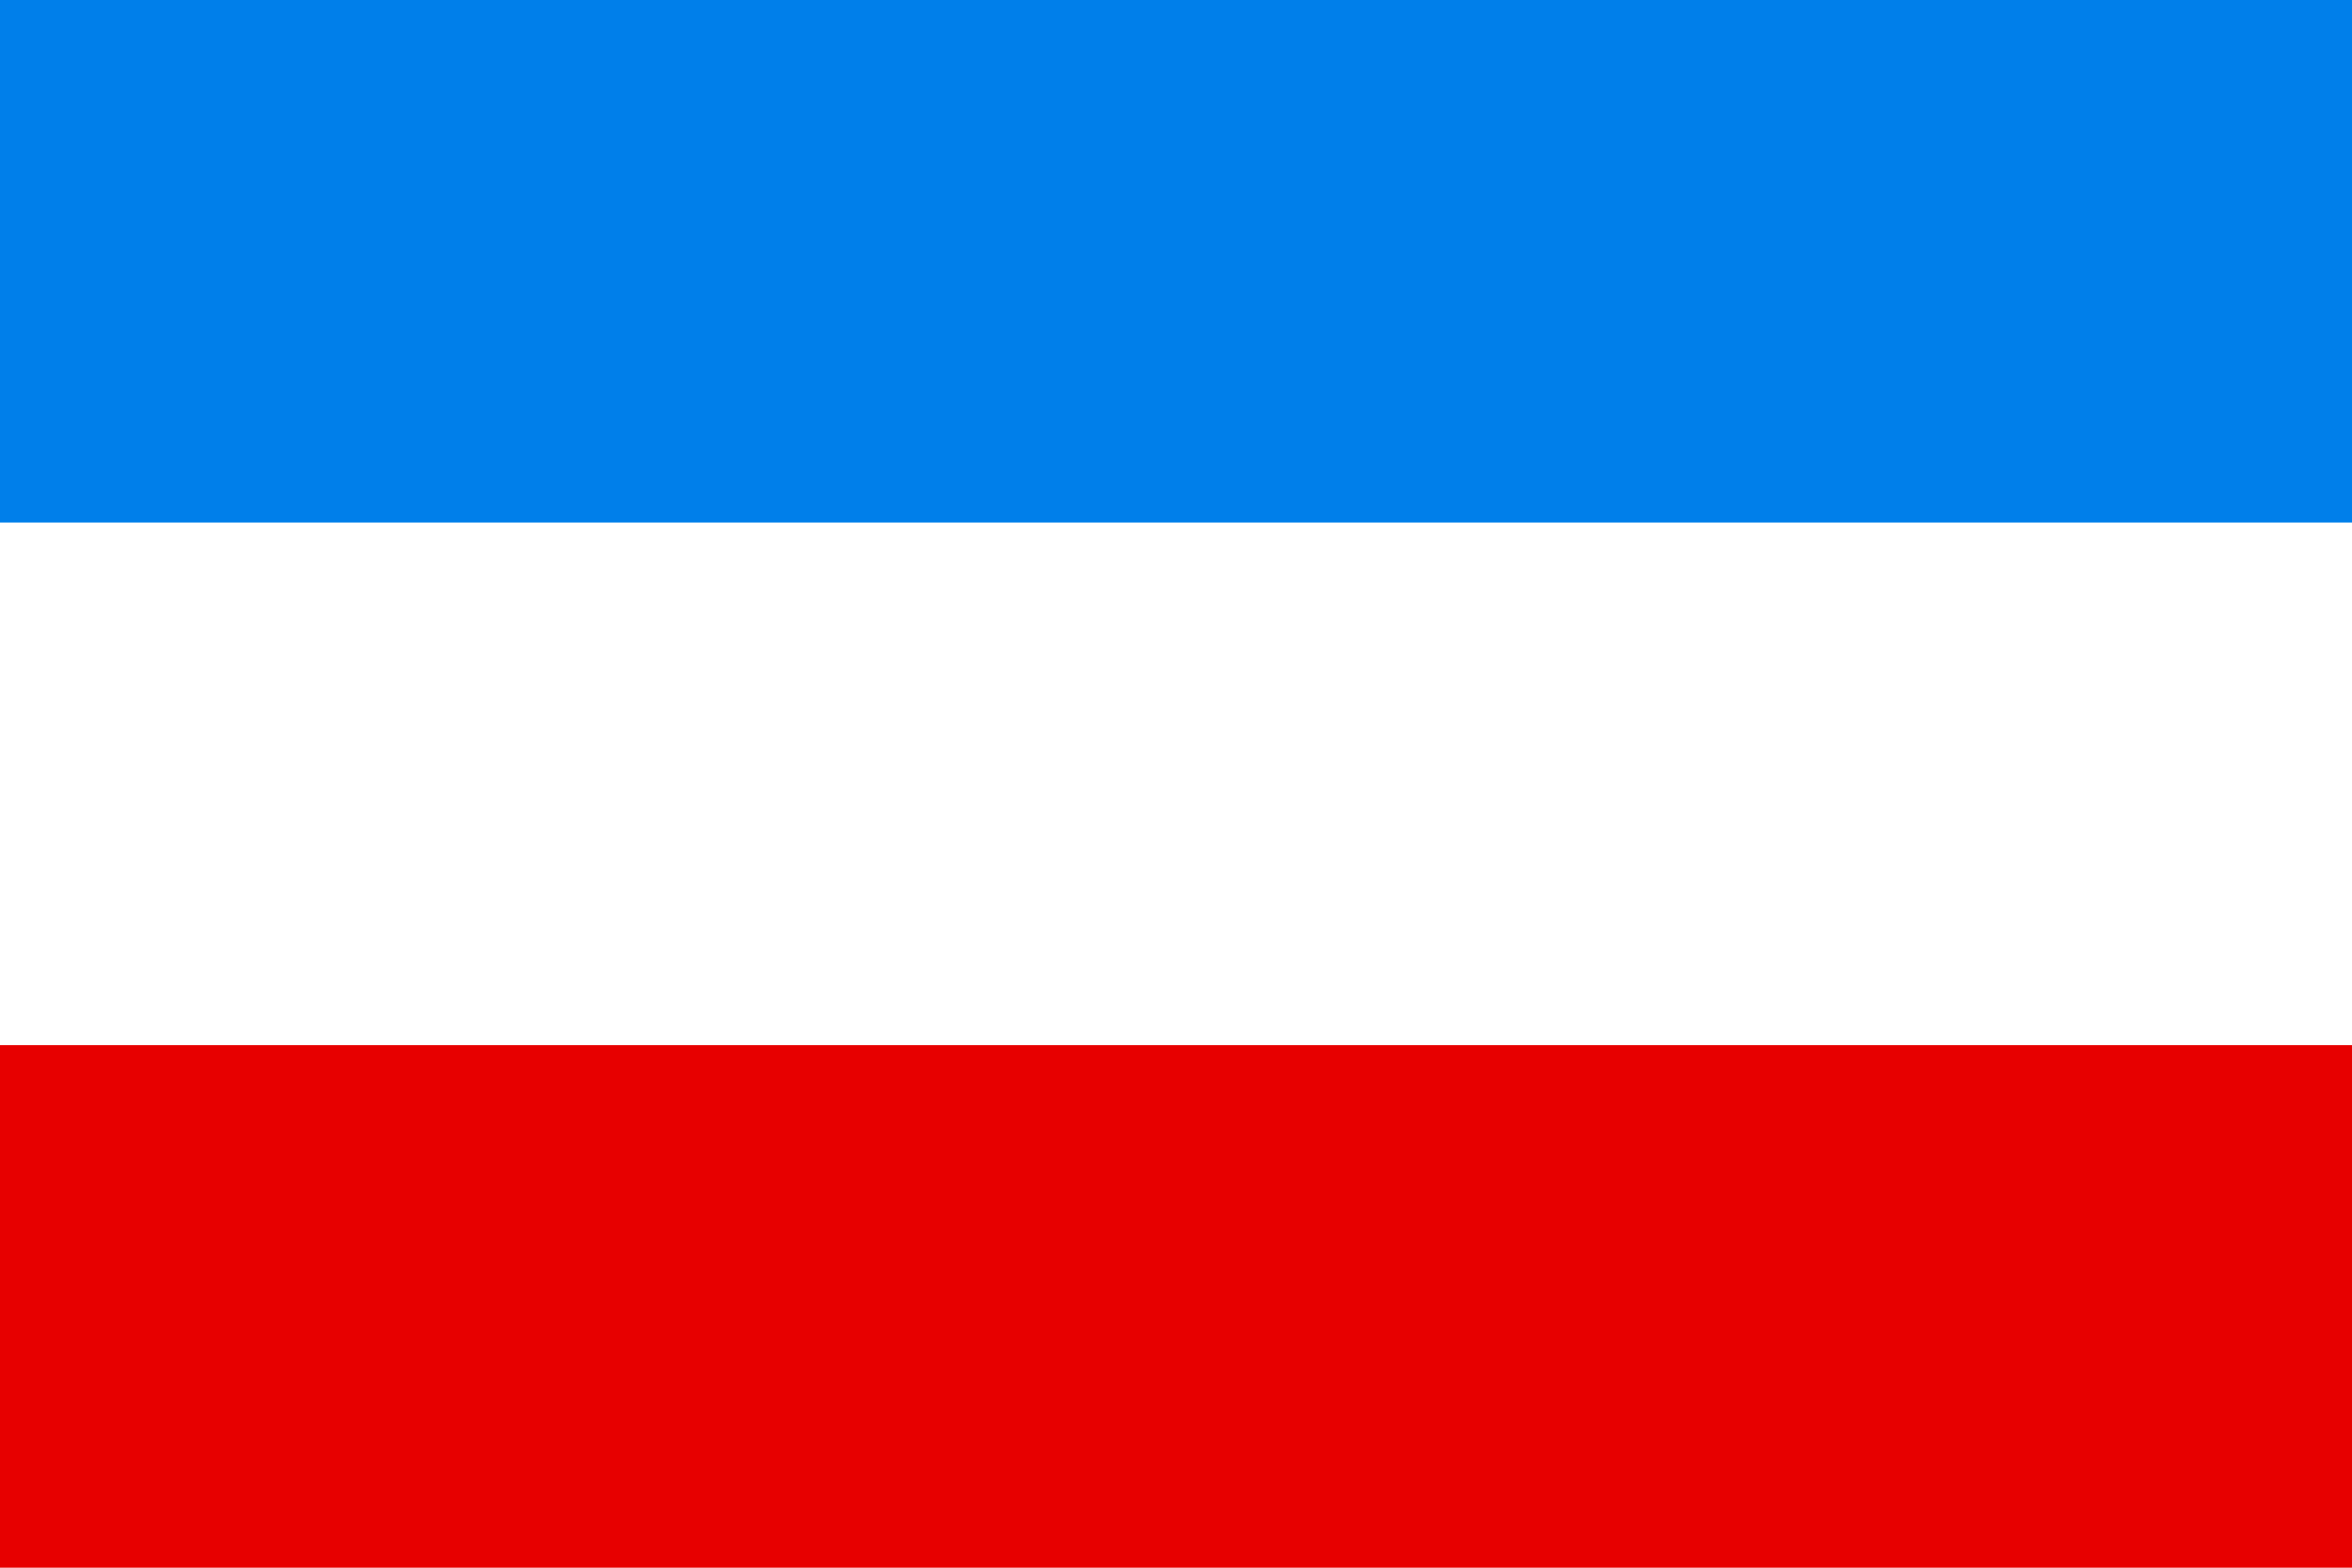
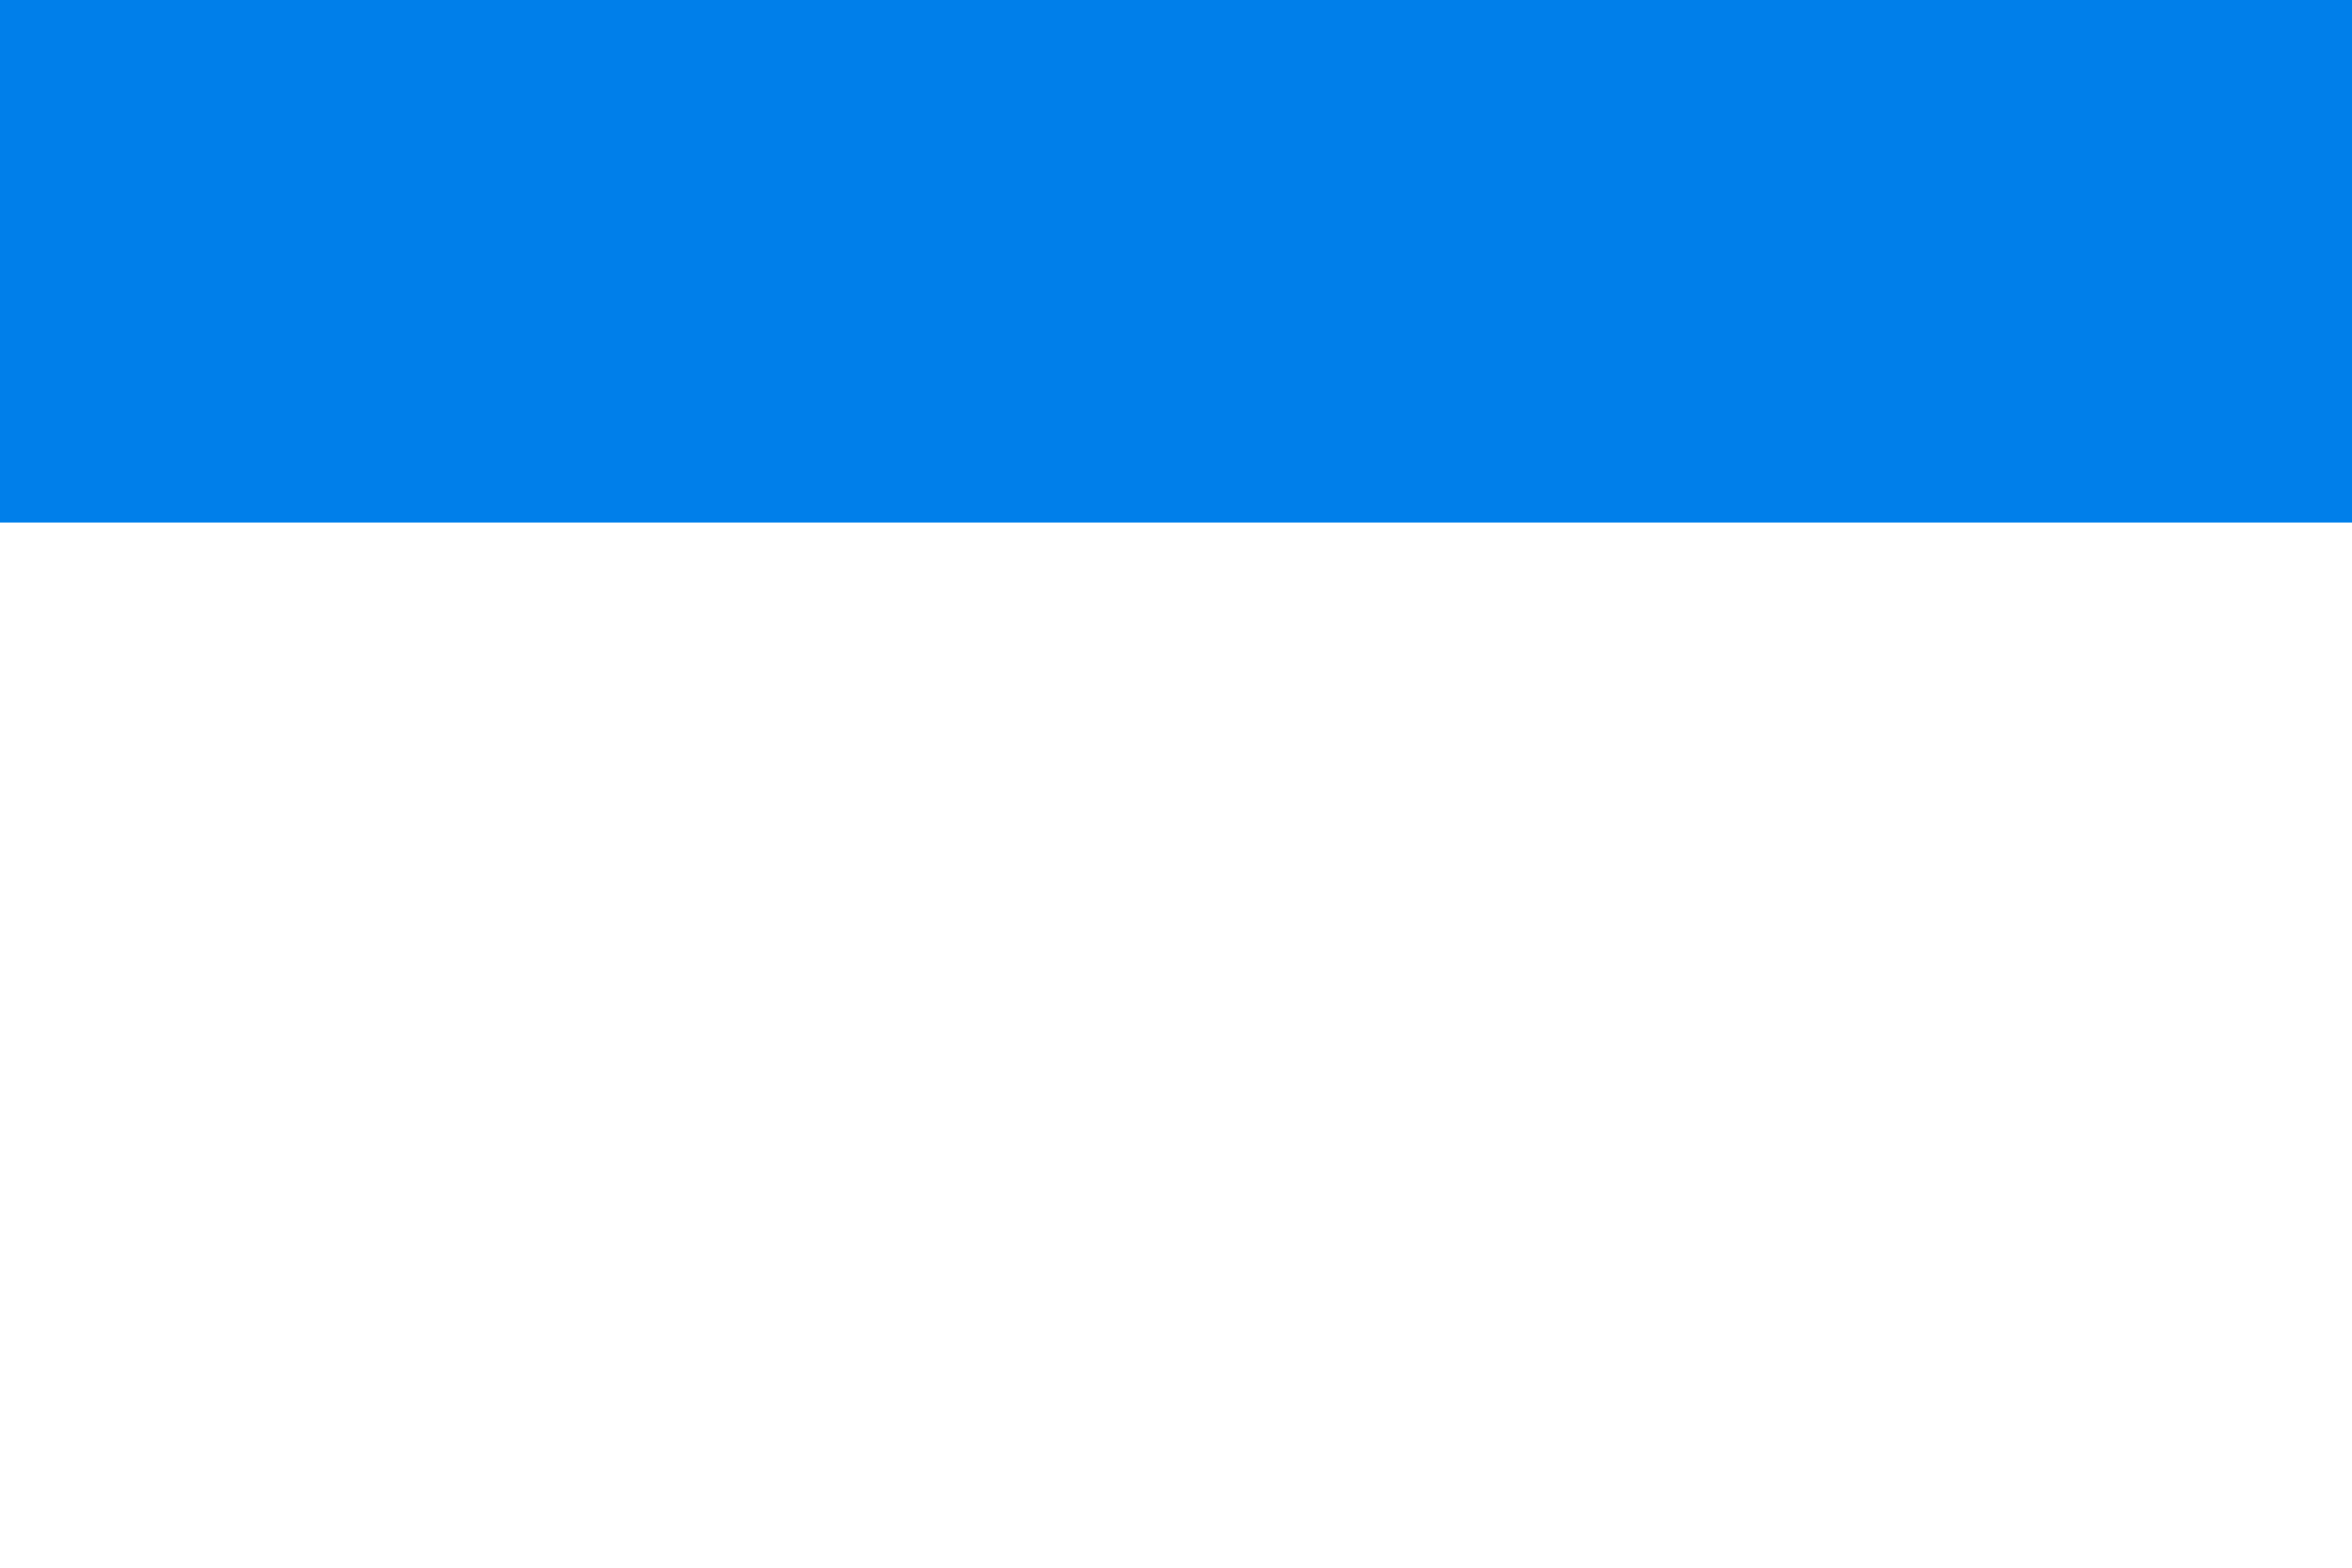
<svg xmlns="http://www.w3.org/2000/svg" width="450" height="300" id="Mannheim-Flagge" viewBox="0 0 9 6">
-   <rect width="9" height="6" fill="#e70000" />
  <rect width="9" height="4" fill="#fff" />
  <rect width="9" height="2" fill="#007fea" />
</svg>